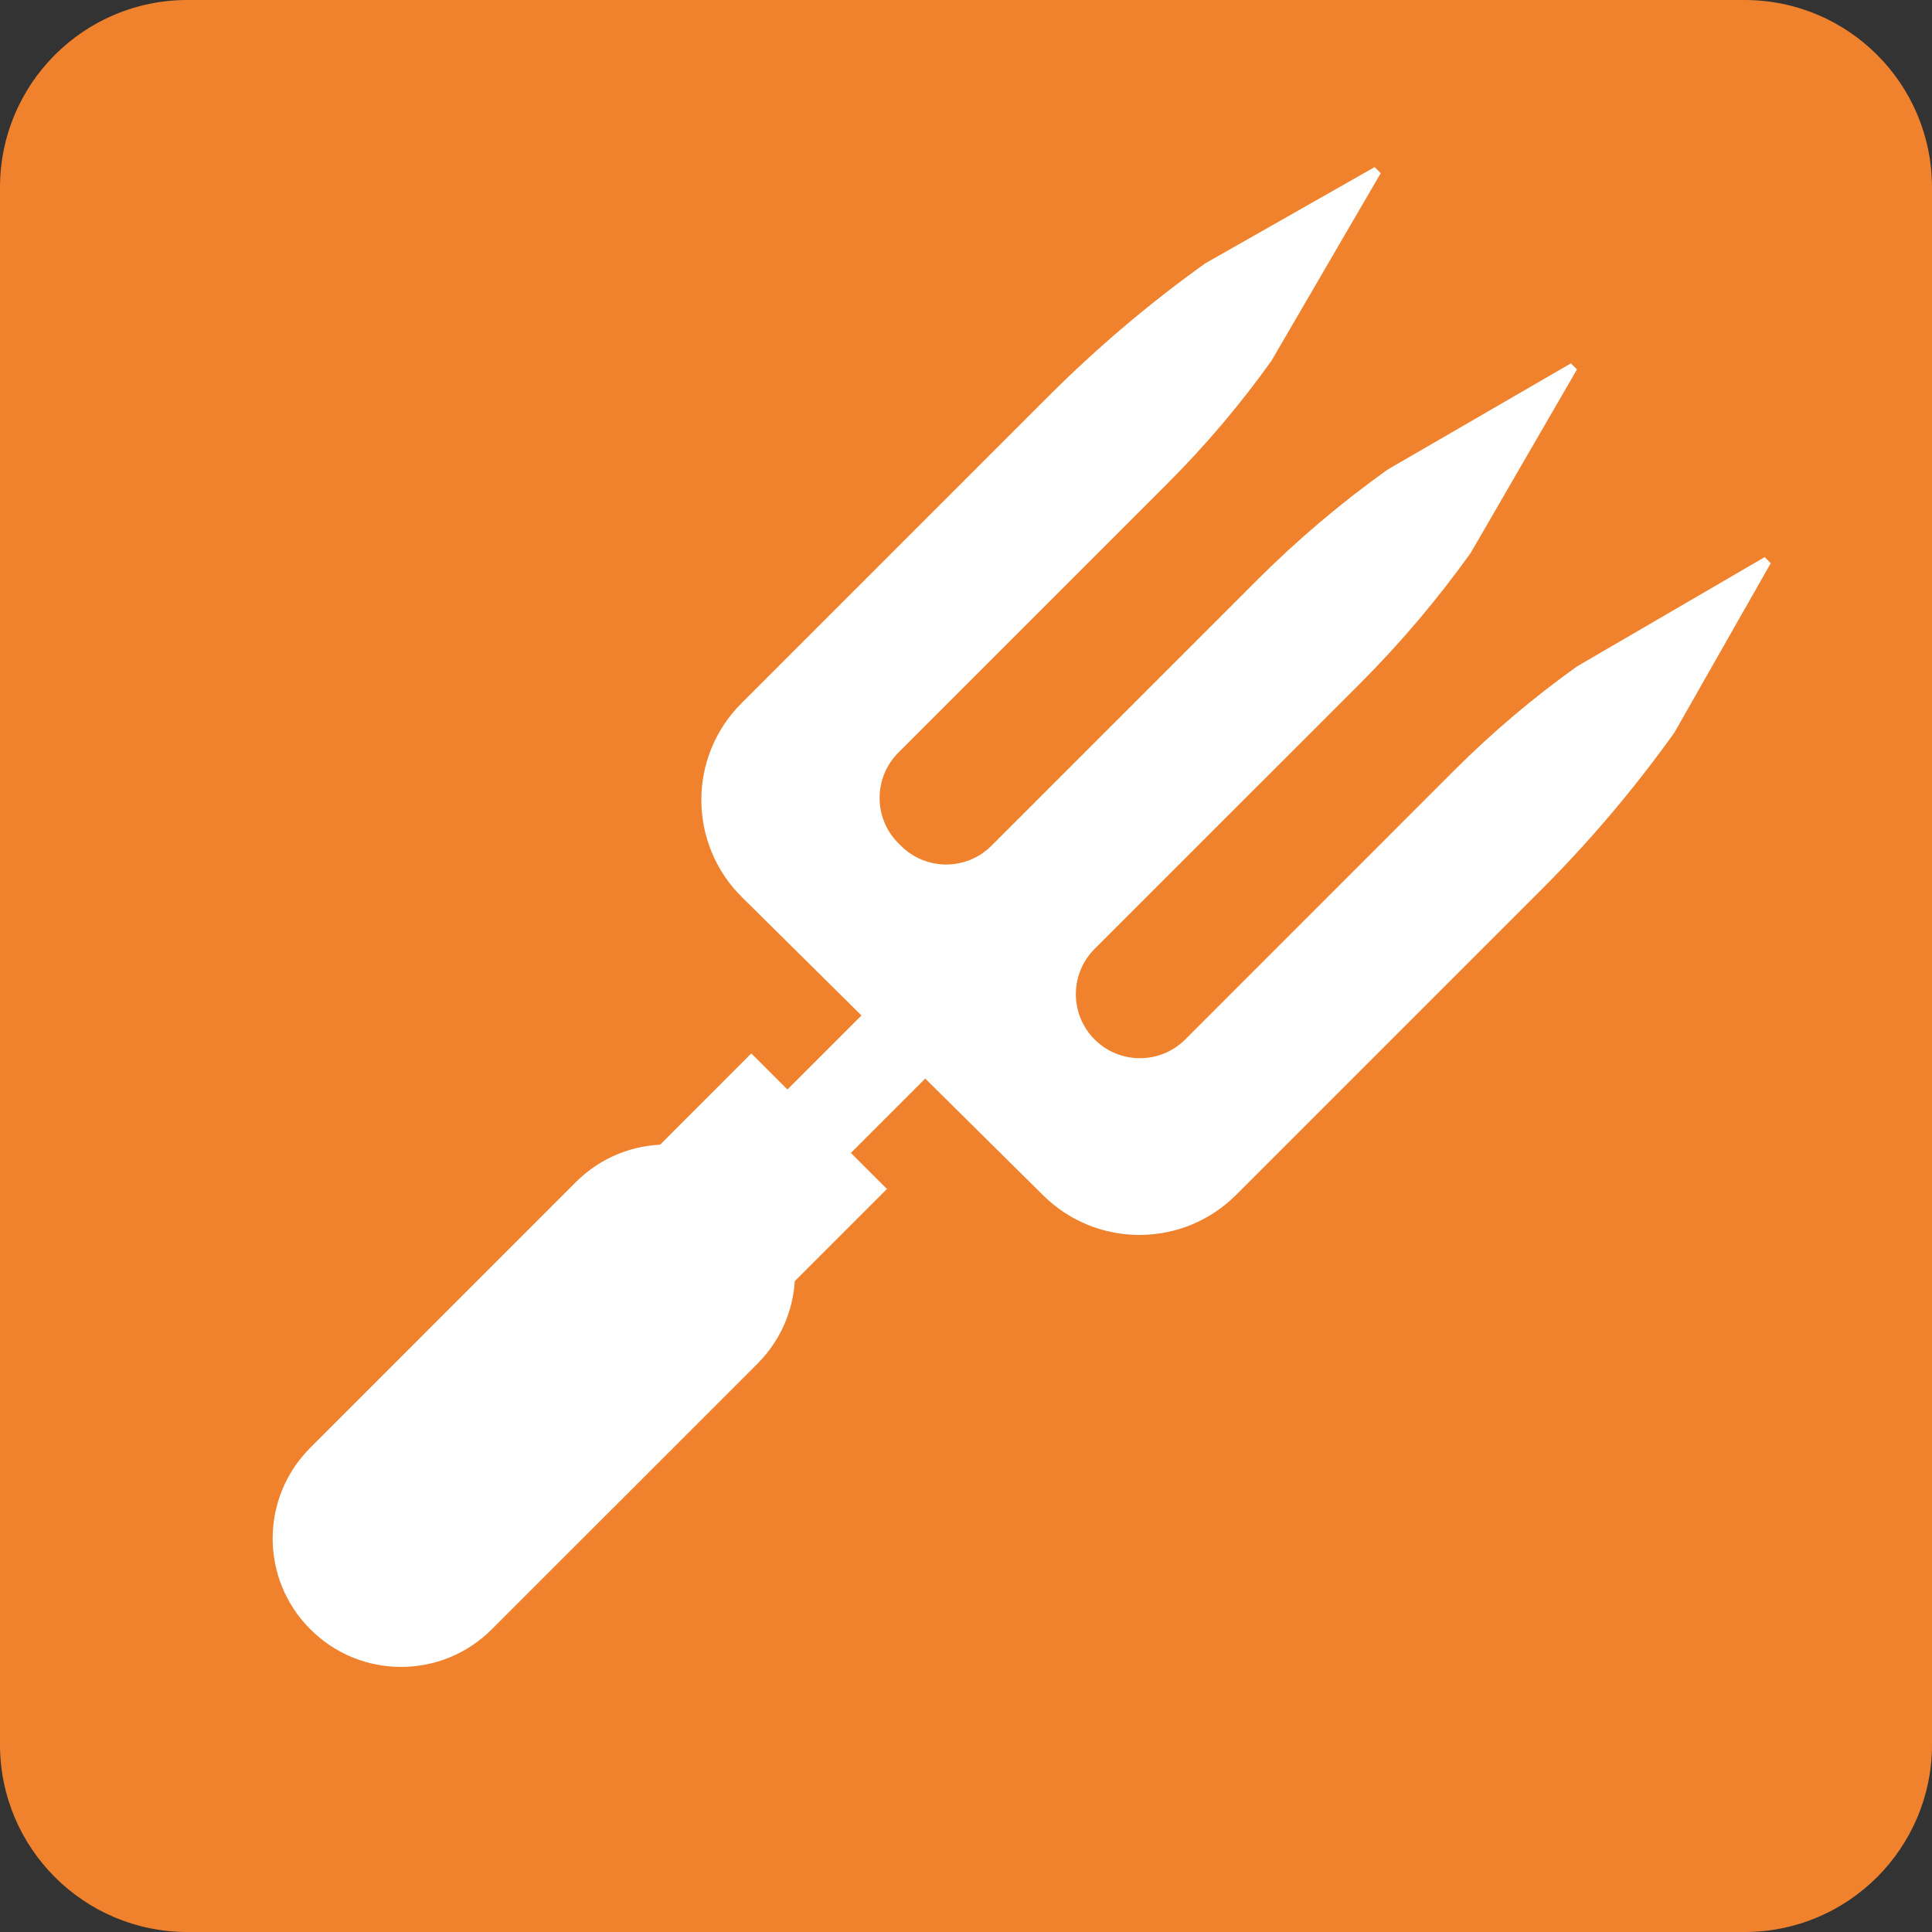
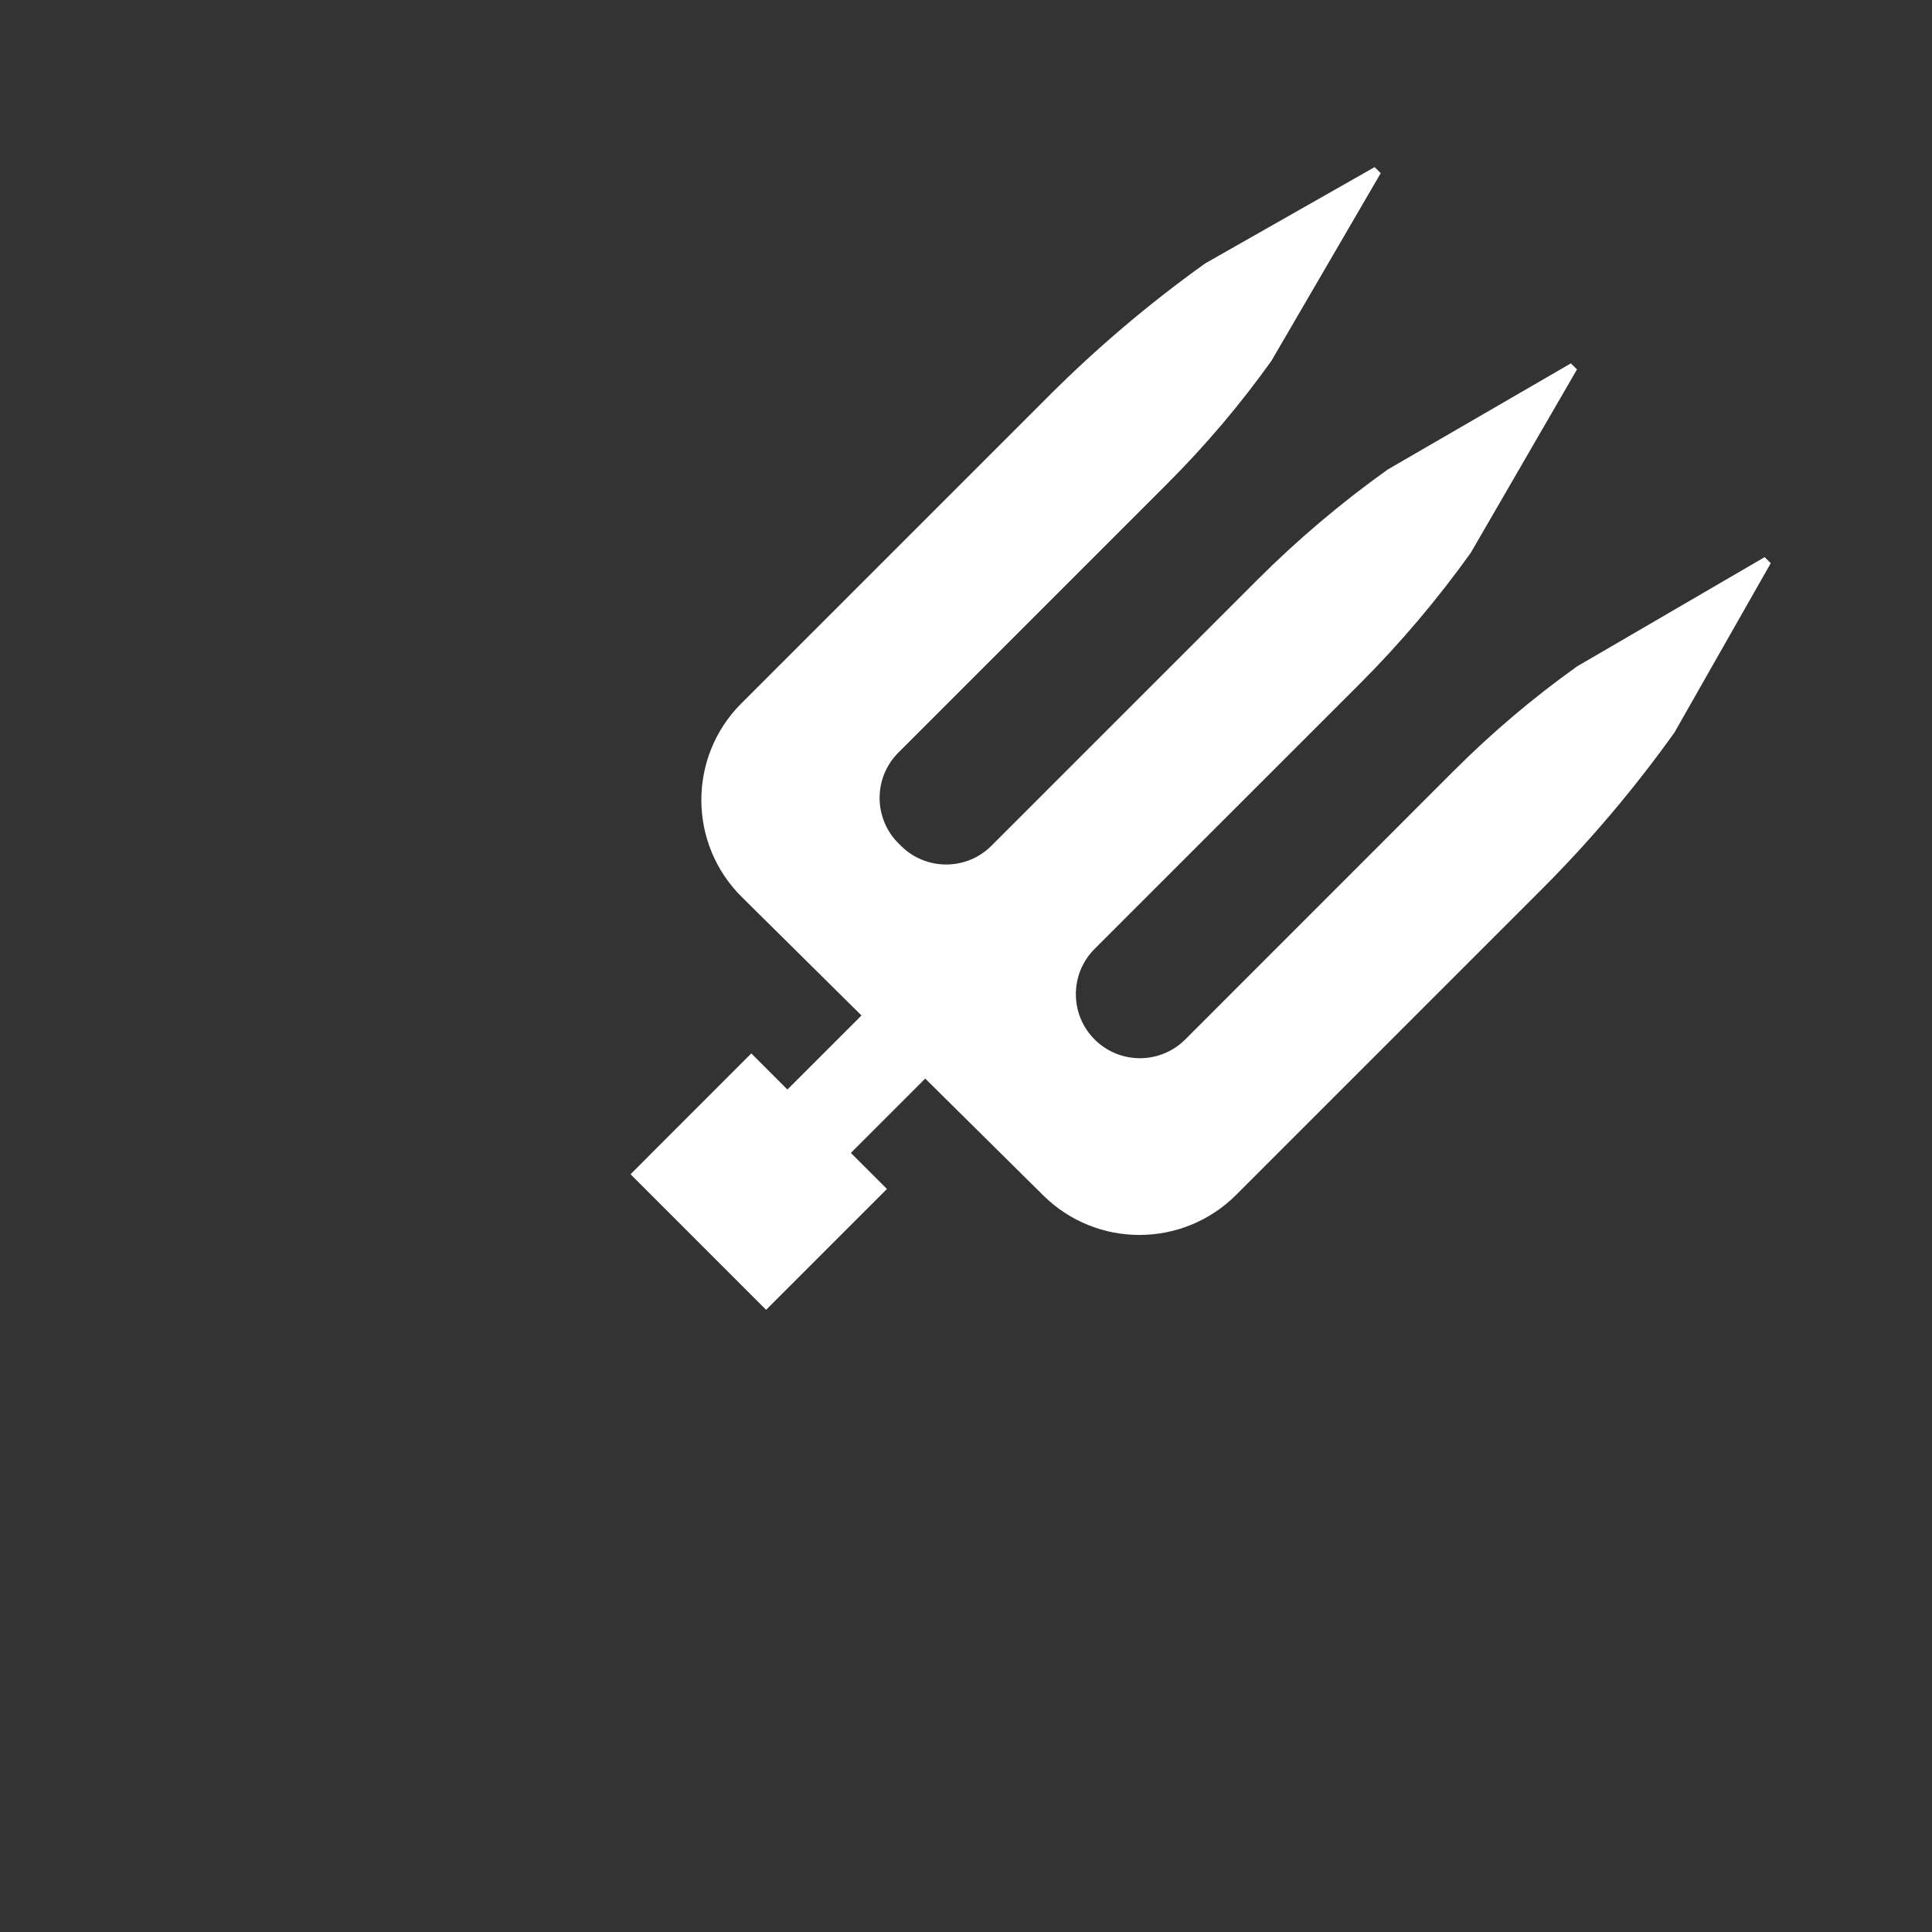
<svg xmlns="http://www.w3.org/2000/svg" width="24" height="24" viewBox="0 0 24 24" fill="none">
  <rect x="0" y="0" width="24" height="24" fill="#333333" stroke="none" />
-   <path d="M21.672 0H2.328C1.042 0 0 1.042 0 2.328V21.672C0 22.958 1.042 24 2.328 24H21.672C22.958 24 24 22.958 24 21.672V2.328C24 1.042 22.958 0 21.672 0Z" fill="#F0822E" />
  <path d="M21.997 6.996L21.921 6.921L19.591 8.278C19.048 8.666 18.537 9.098 18.065 9.57L14.723 12.913C14.412 13.223 13.909 13.223 13.598 12.913C13.287 12.602 13.287 12.098 13.598 11.787L16.894 8.492C17.397 7.989 17.857 7.445 18.271 6.866L19.59 4.589L19.514 4.514L17.238 5.833C16.659 6.246 16.115 6.707 15.612 7.21L12.316 10.506C12.006 10.817 11.502 10.817 11.191 10.506L11.16 10.475C10.849 10.164 10.849 9.66 11.16 9.349L14.502 6.007C14.974 5.535 15.407 5.025 15.795 4.481L17.152 2.151L17.076 2.076L14.973 3.271C14.279 3.767 13.627 4.32 13.024 4.923L9.41 8.537L9.21 8.737C8.544 9.402 8.547 10.482 9.216 11.144L12.96 14.85C13.624 15.507 14.694 15.504 15.355 14.844L15.536 14.663L19.15 11.049C19.753 10.446 20.305 9.793 20.801 9.099L21.997 6.996Z" fill="white" />
  <path d="M11.757 13.135L10.969 12.347L9.469 13.847L10.257 14.635L11.757 13.135Z" fill="white" />
  <path d="M11.018 14.77L9.333 13.086L7.833 14.587L9.517 16.271L11.018 14.77Z" fill="white" />
-   <path d="M4.982 20.707C4.574 20.707 4.166 20.551 3.855 20.239C3.231 19.617 3.231 18.607 3.855 17.984L7.153 14.685C7.775 14.062 8.786 14.062 9.409 14.685C10.032 15.308 10.032 16.318 9.409 16.941L6.11 20.239C5.799 20.551 5.39 20.707 4.982 20.707Z" fill="white" />
</svg>